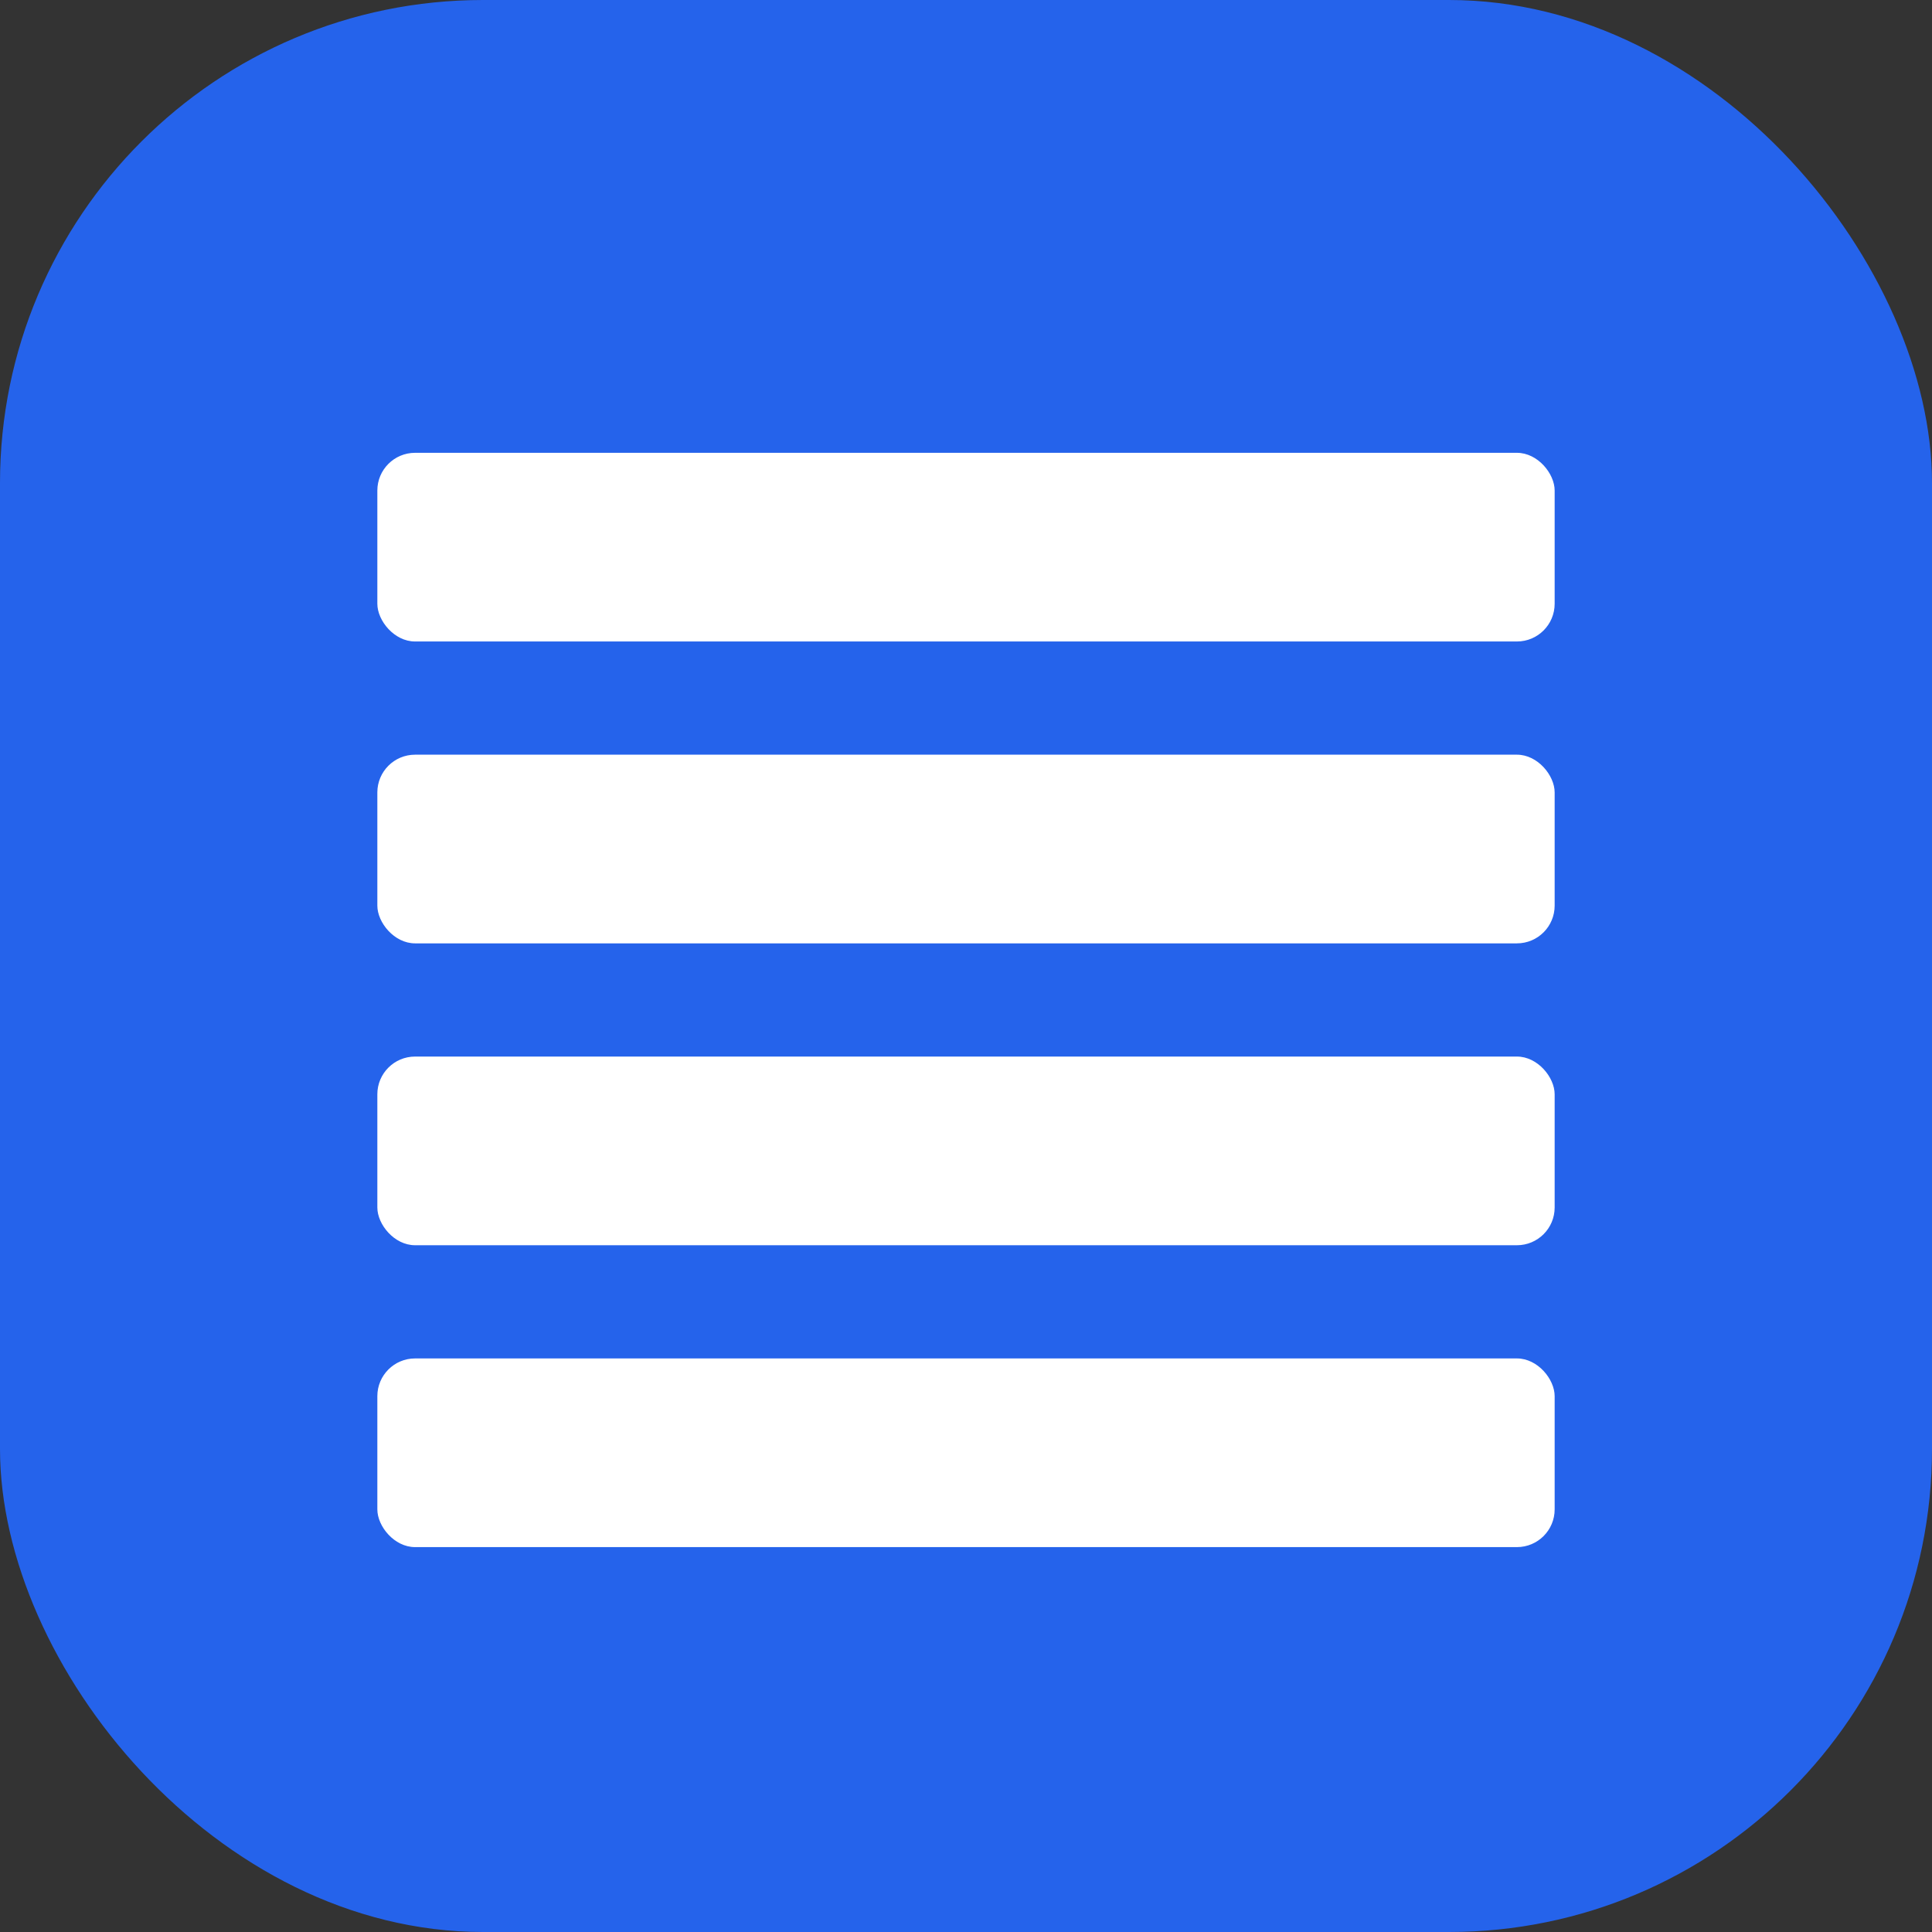
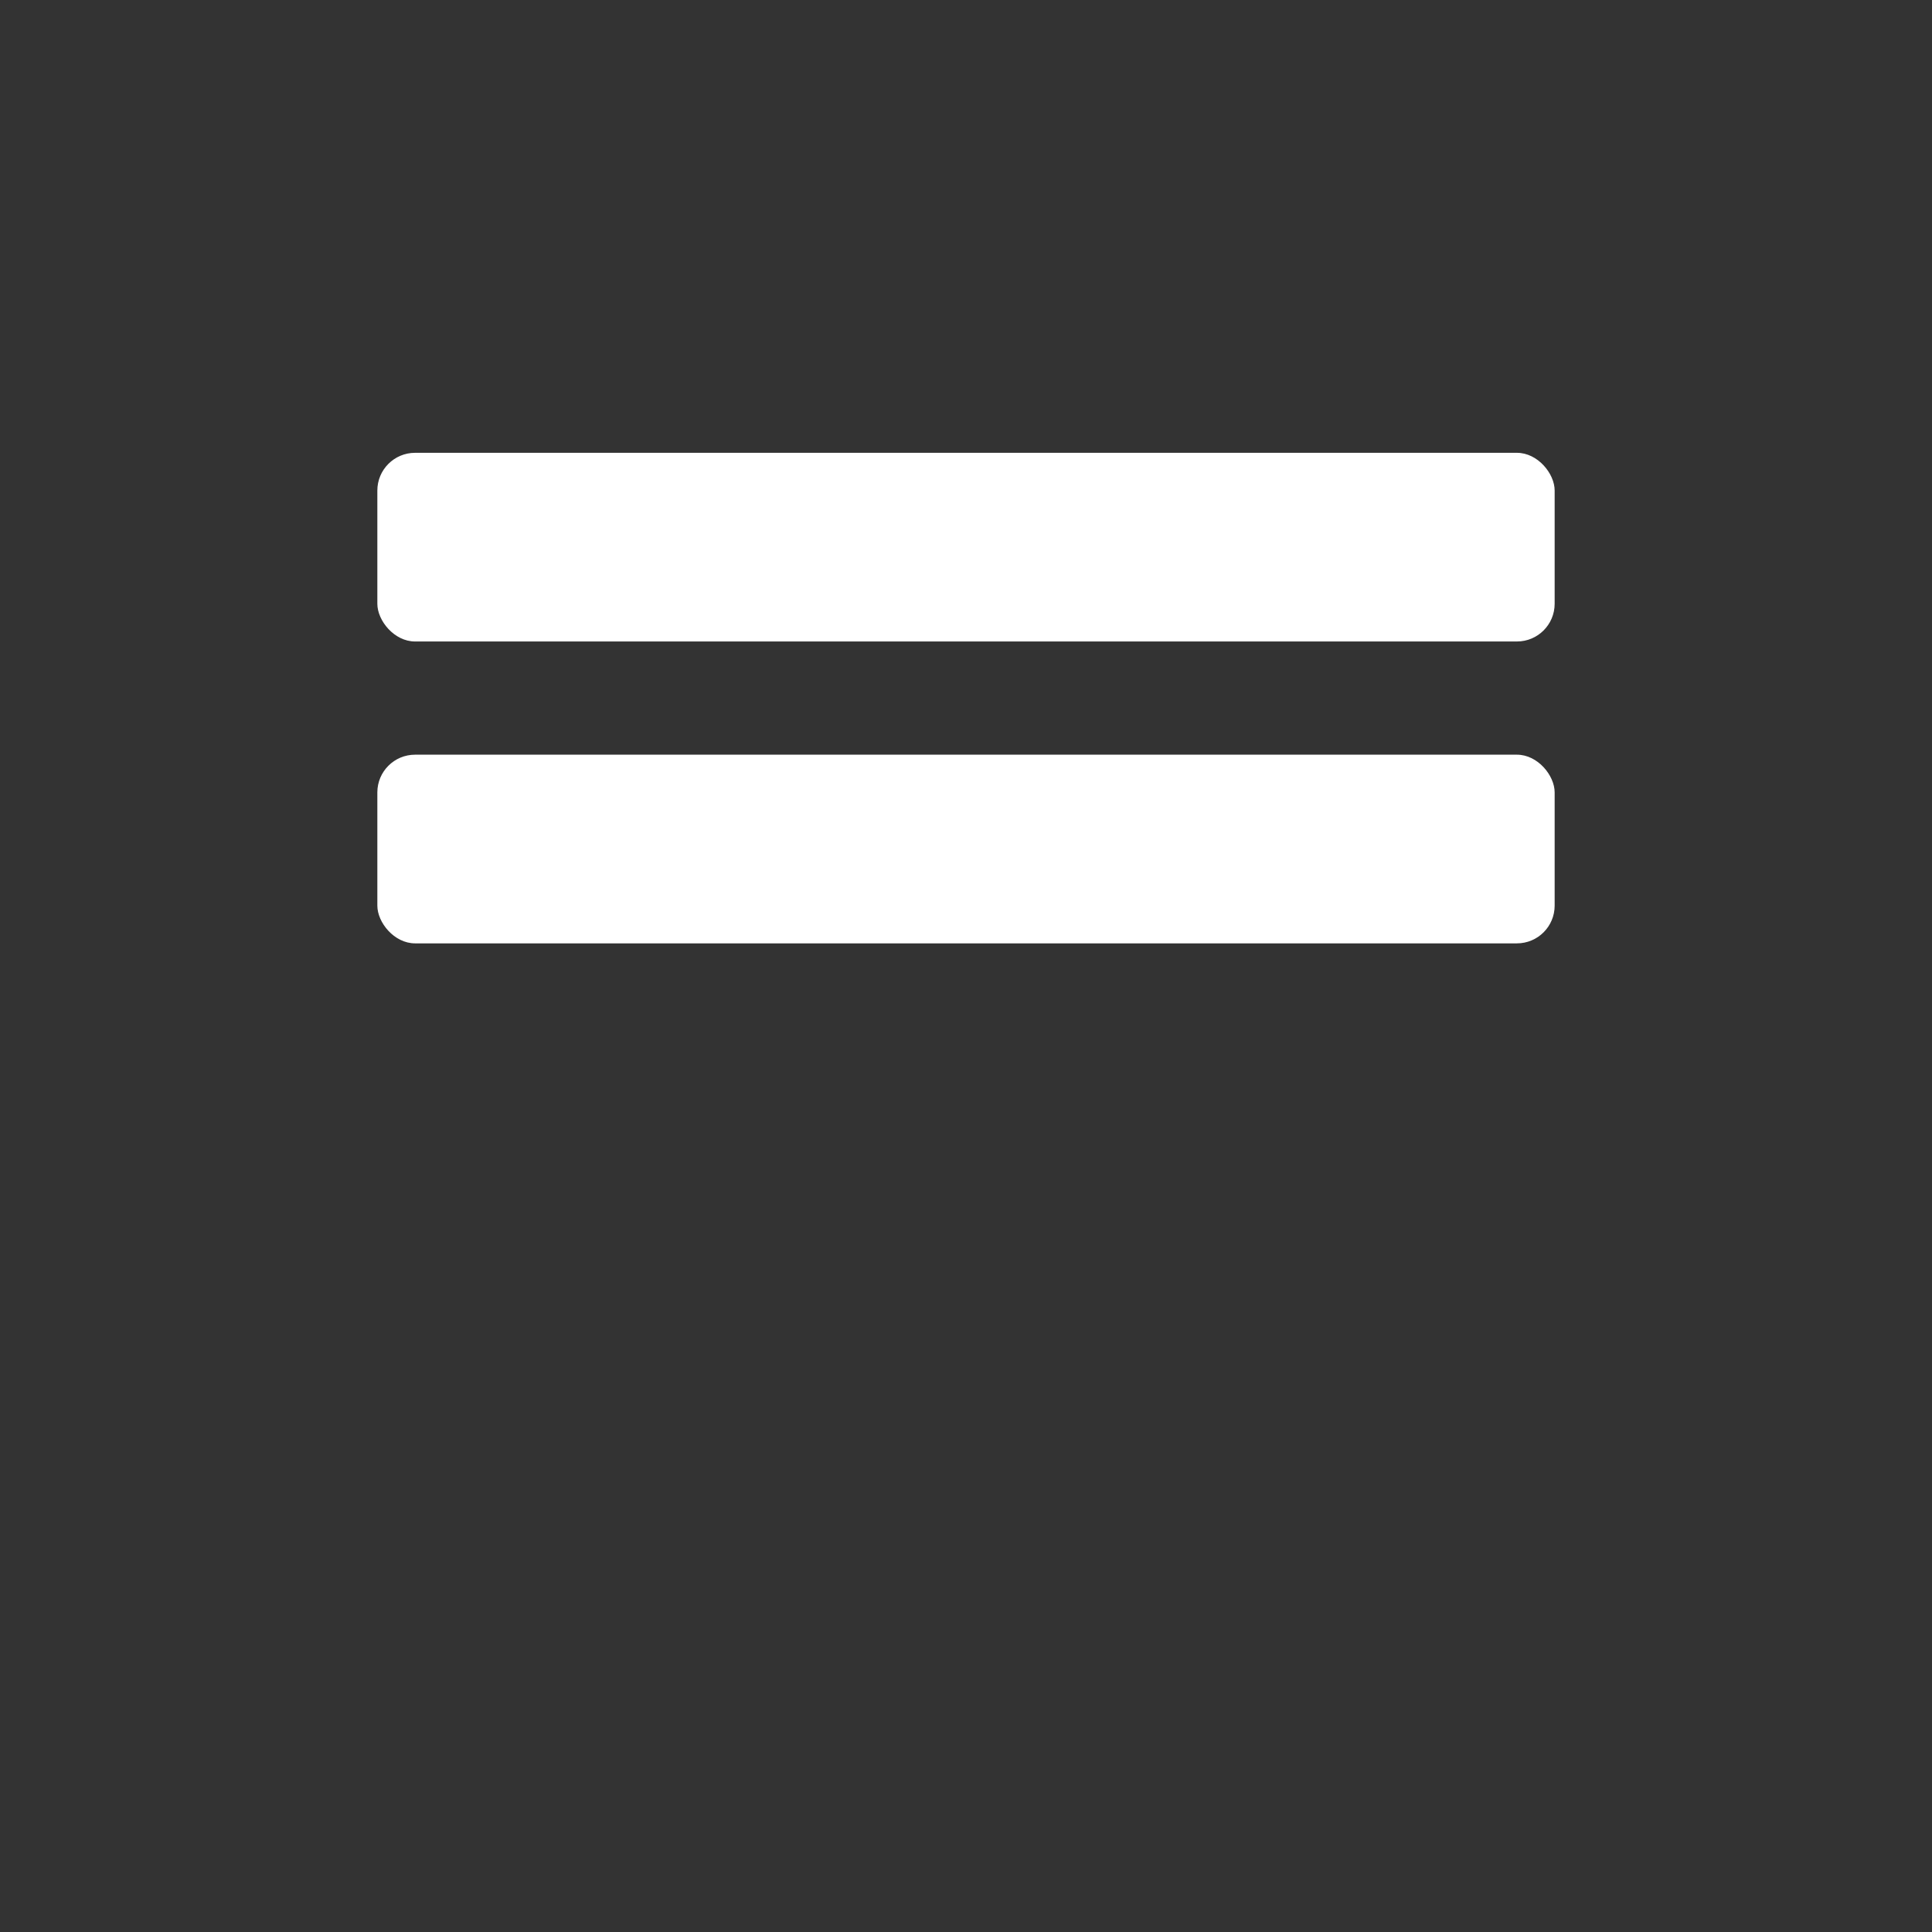
<svg xmlns="http://www.w3.org/2000/svg" viewBox="0 0 512 512">
  <rect x="0" y="0" width="512" height="512" fill="#333333" stroke="none" />
-   <rect width="512" height="512" rx="128" fill="#2563EB" />
  <rect x="100" y="120" width="312" height="50" rx="10" fill="white" />
  <rect x="100" y="200" width="312" height="50" rx="10" fill="white" />
-   <rect x="100" y="280" width="312" height="50" rx="10" fill="white" />
-   <rect x="100" y="360" width="312" height="50" rx="10" fill="white" />
</svg>